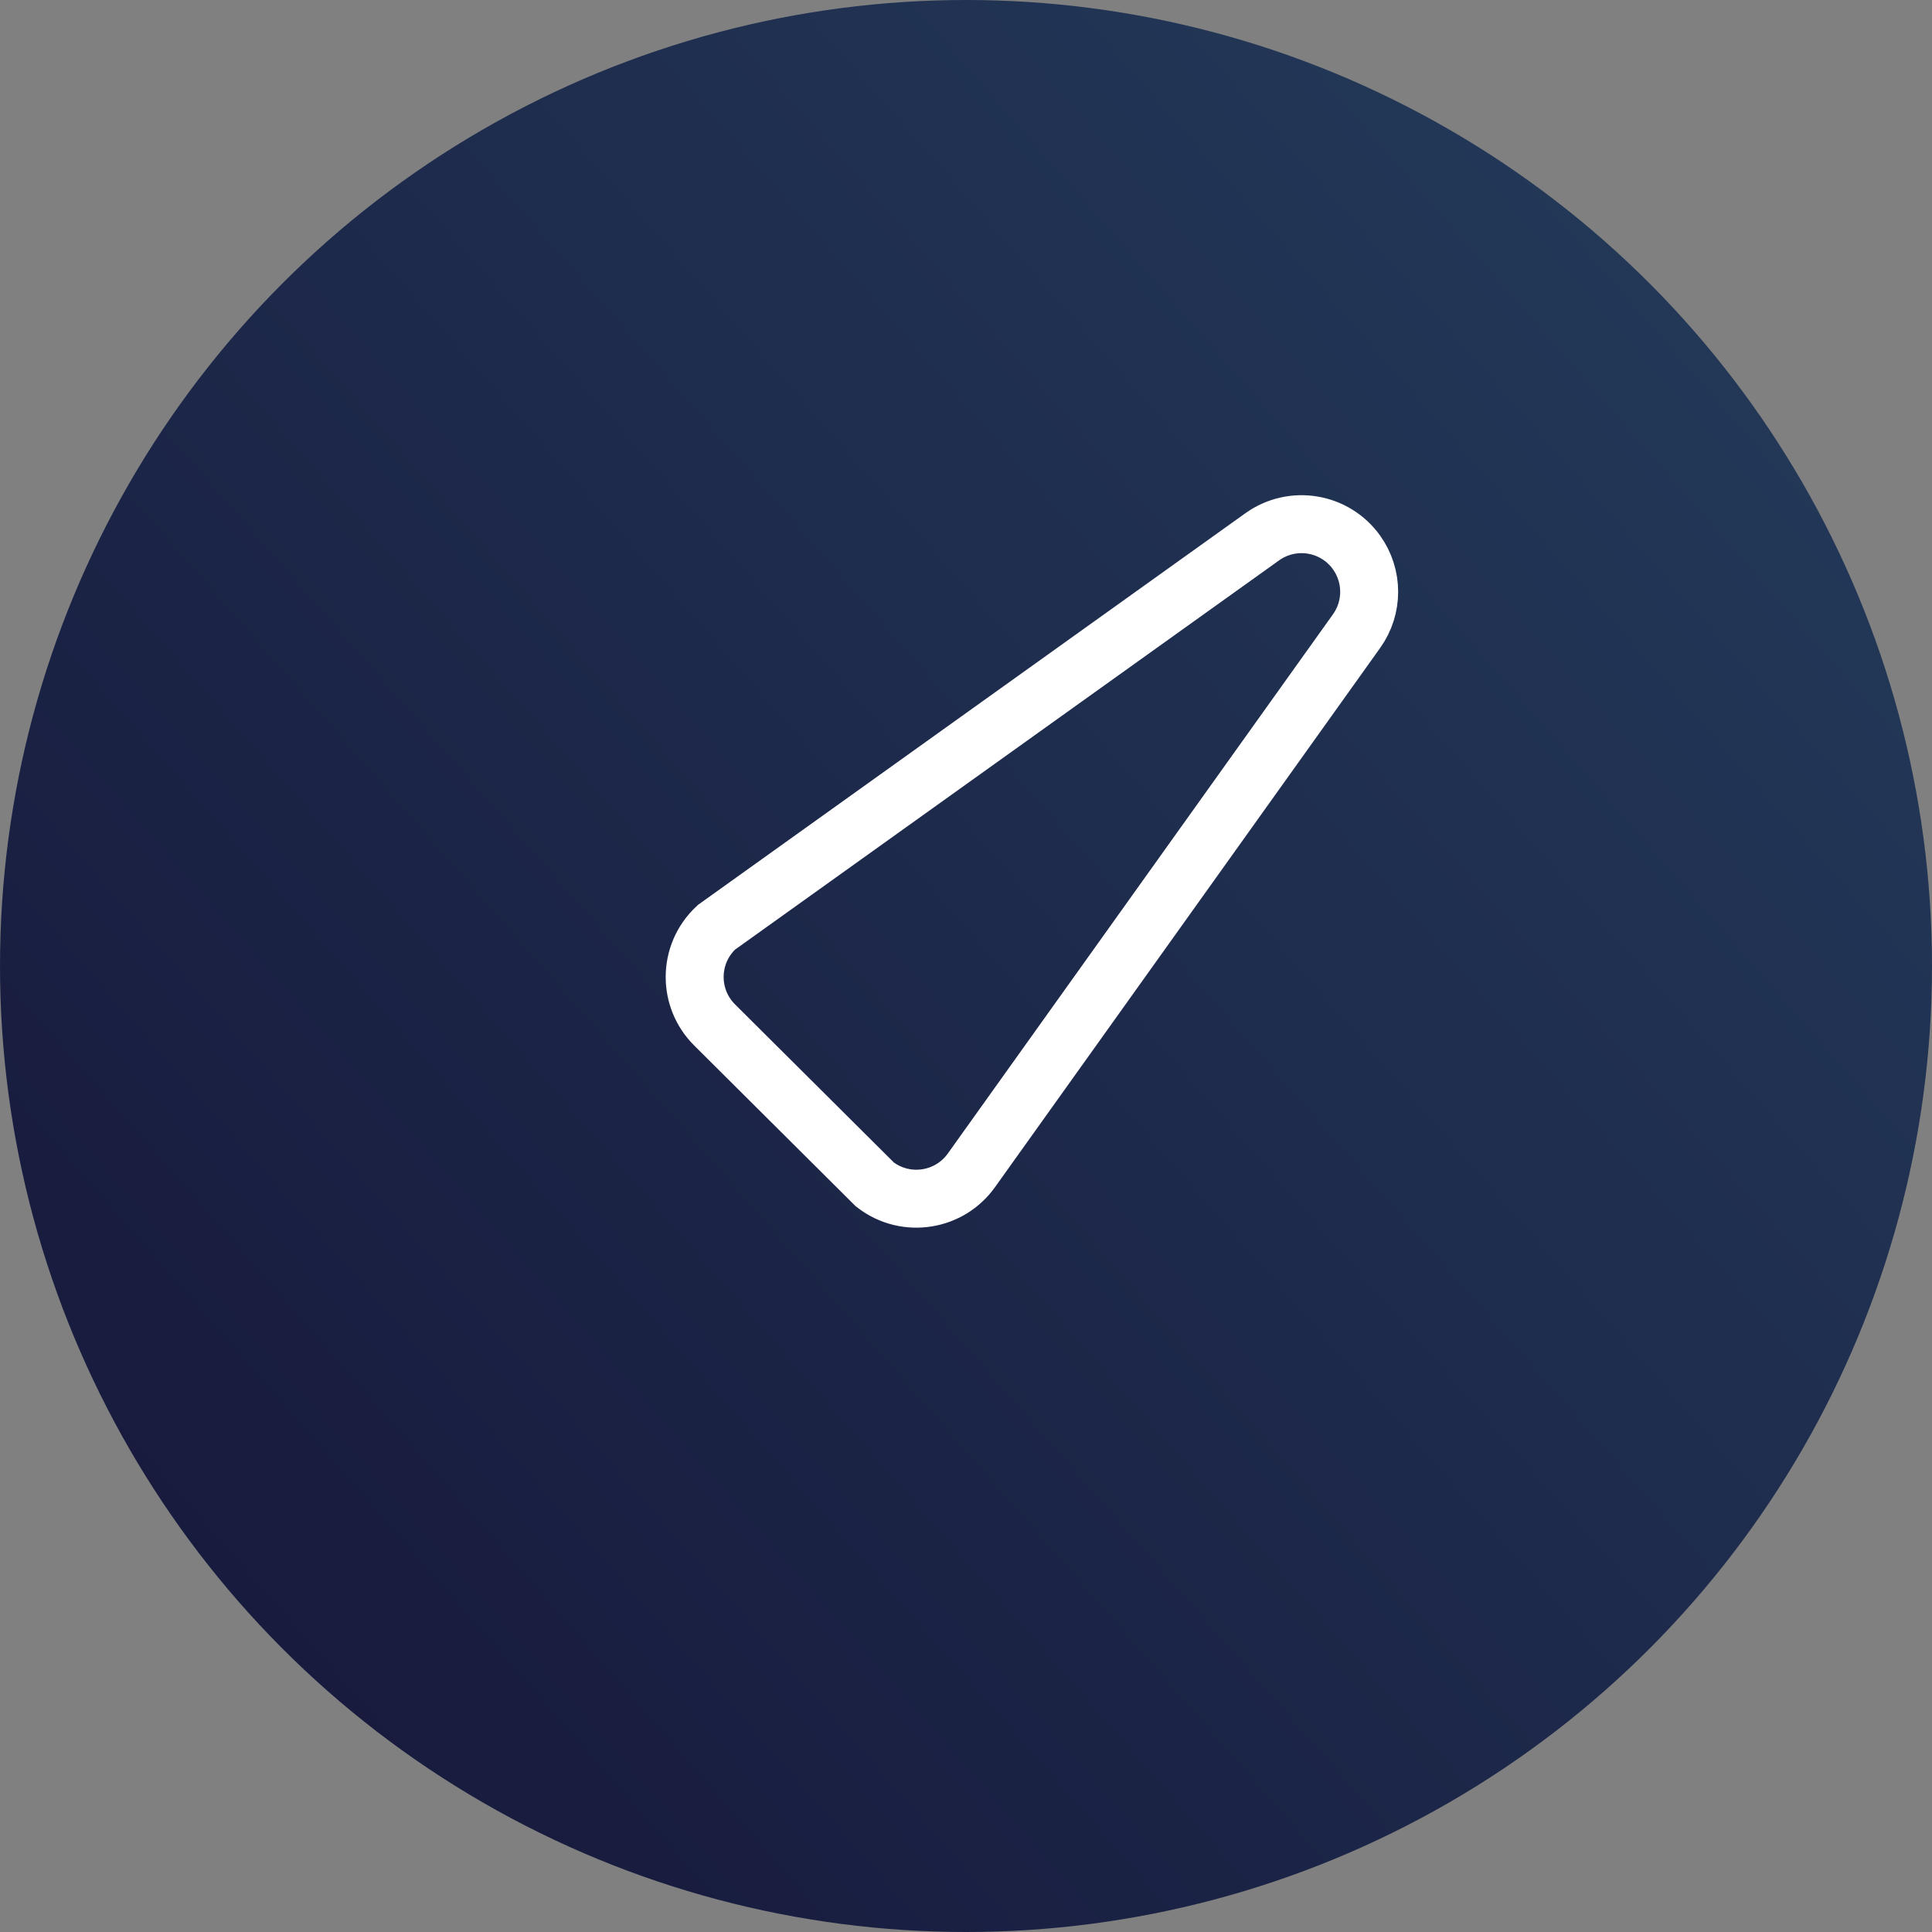
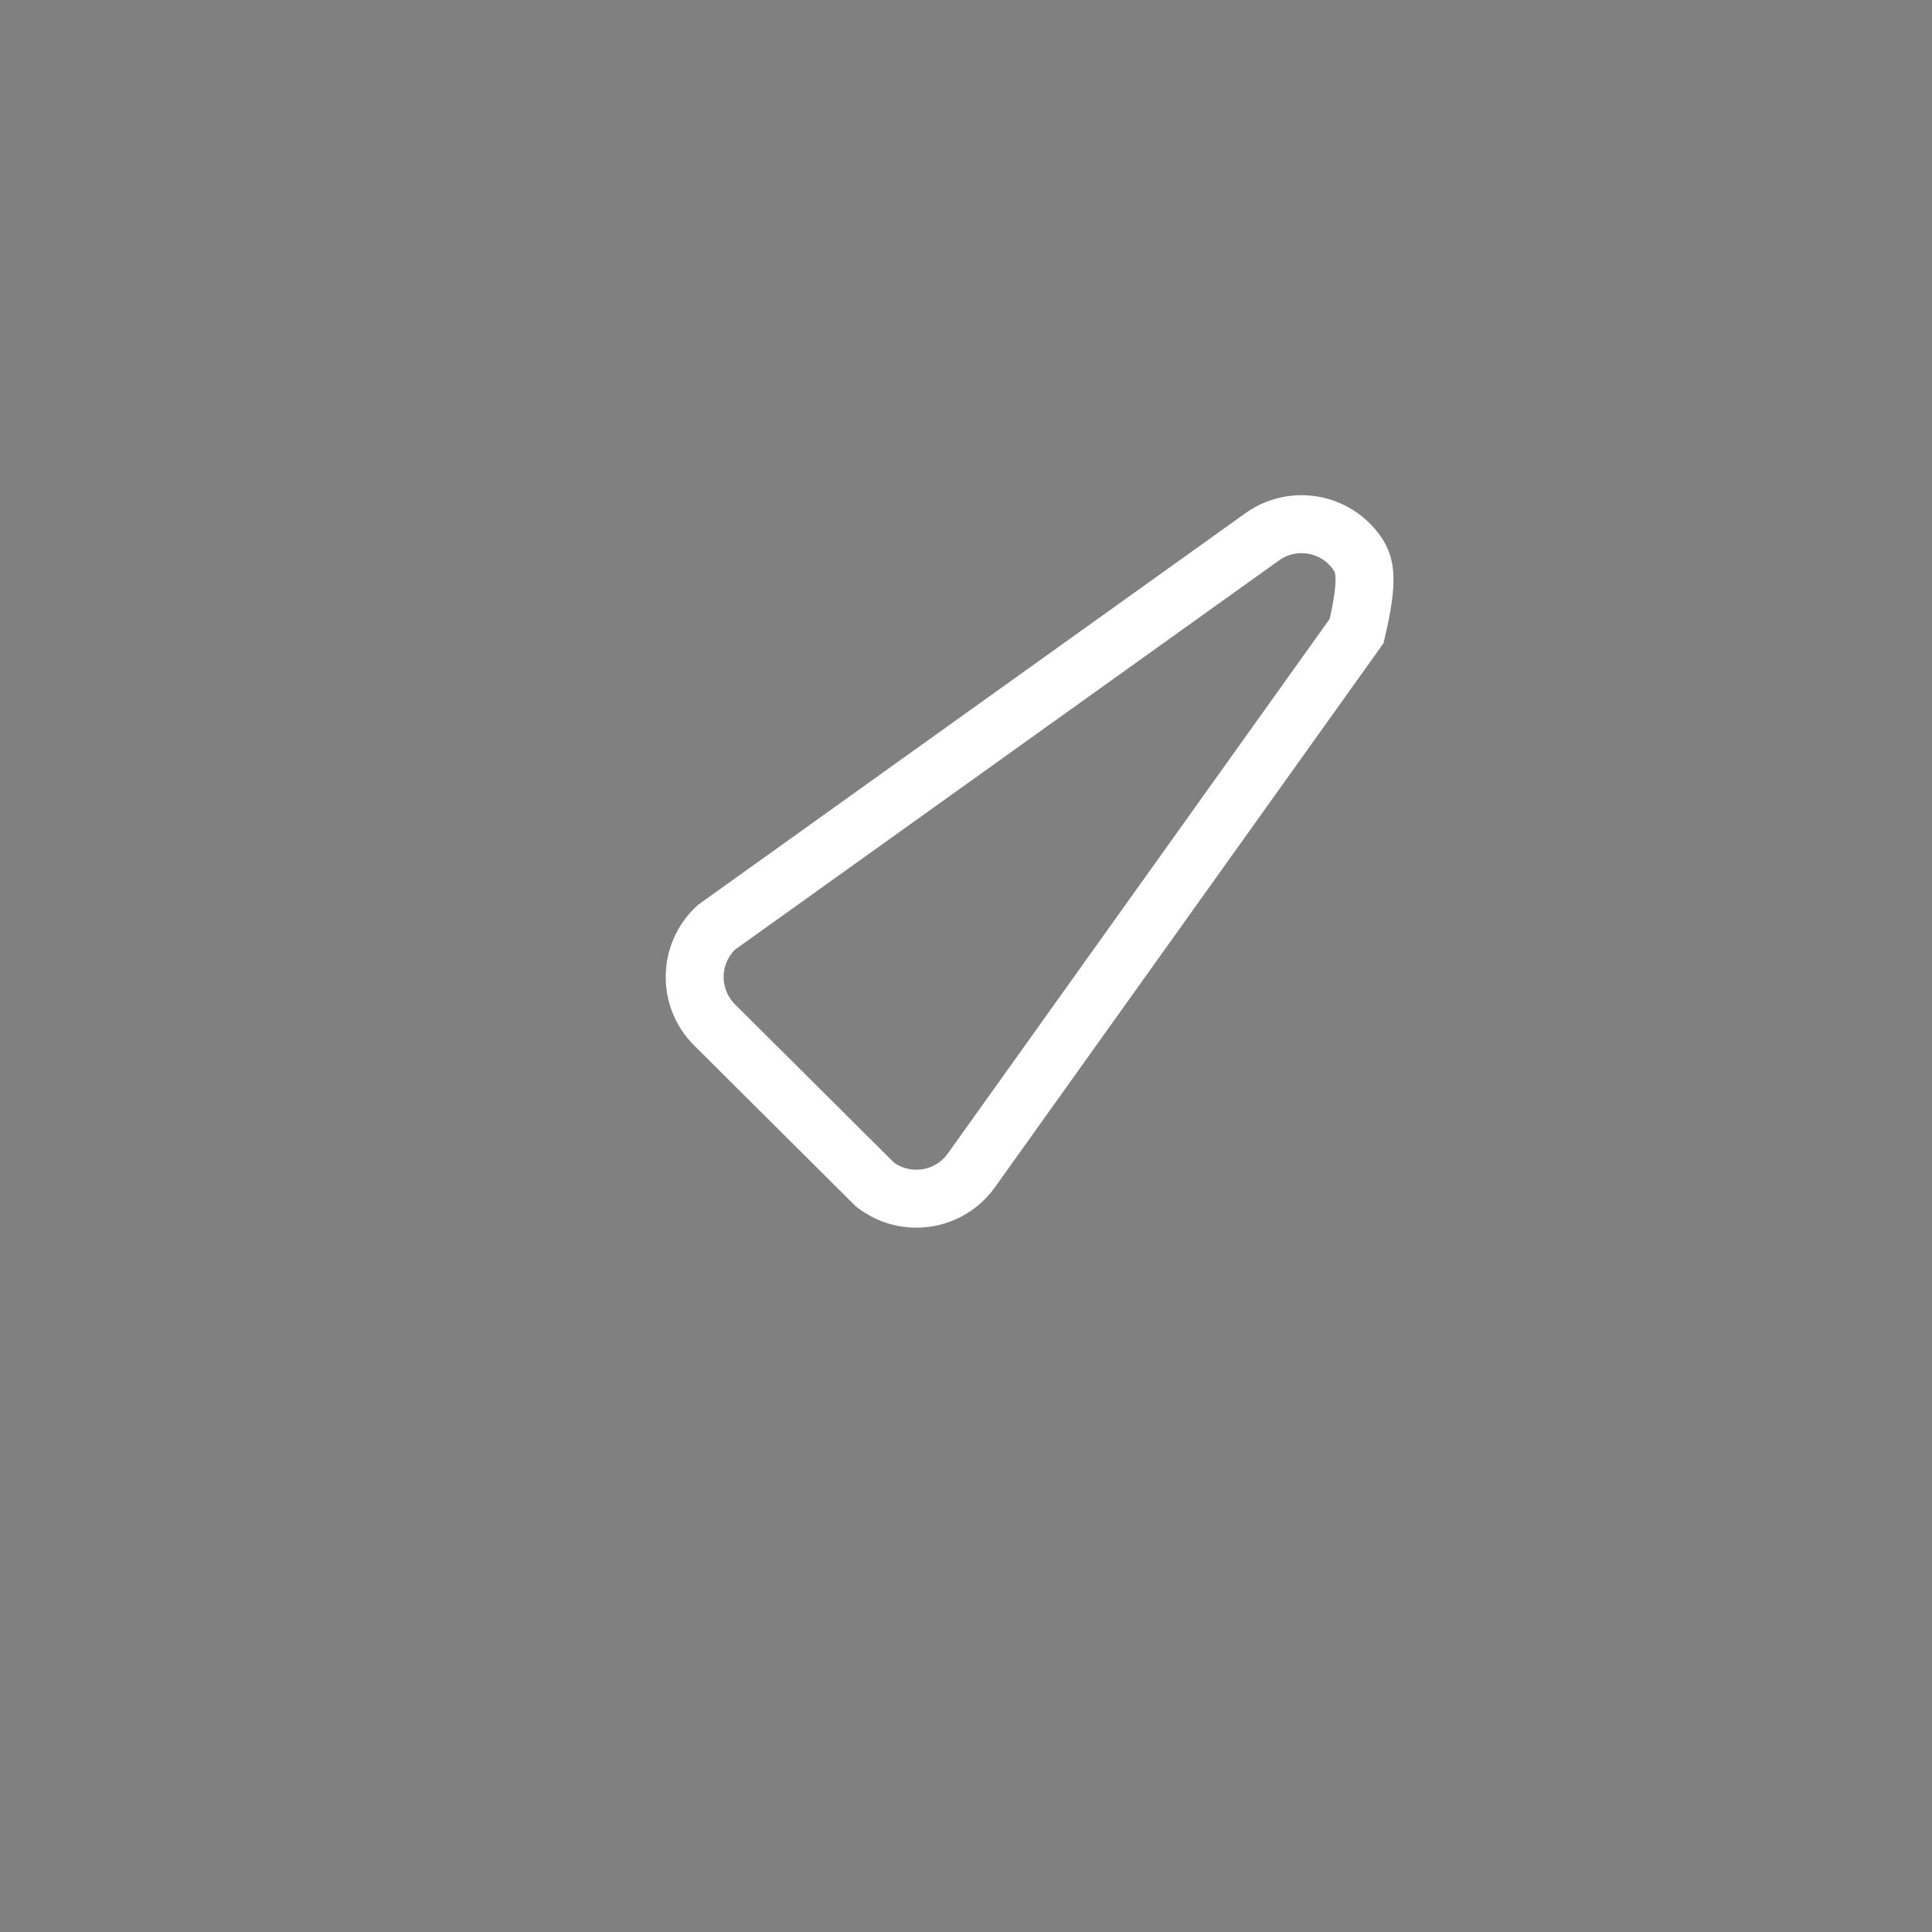
<svg xmlns="http://www.w3.org/2000/svg" width="100" height="100" viewBox="0 0 100 100">
  <rect x="0" y="0" width="100" height="100" fill="#808080" stroke="none" />
  <defs>
    <linearGradient id="icon-1-a" x1="89.787%" x2="9.988%" y1="15.66%" y2="85.5%">
      <stop offset="0%" stop-color="#233858" />
      <stop offset="100%" stop-color="#171A3D" />
    </linearGradient>
  </defs>
  <g fill="none" fill-rule="evenodd">
-     <circle cx="50" cy="50" r="50" fill="url(#icon-1-a)" />
-     <path stroke="#FFF" stroke-width="3" d="M59.575,23.713 C58.622,23.554 57.695,23.797 56.966,24.317 C56.237,24.838 55.707,25.637 55.548,26.59 L49.864,60.86 C49.824,61.882 50.222,62.811 50.886,63.475 C51.519,64.108 52.394,64.5 53.361,64.5 L65.077,64.473 C66.091,64.344 66.942,63.798 67.487,63.034 C68.008,62.305 68.25,61.378 68.091,60.425 L62.452,26.59 C62.329,25.853 61.979,25.195 61.475,24.691 C60.971,24.187 60.313,23.836 59.575,23.713 Z" transform="rotate(45 59 39)" />
+     <path stroke="#FFF" stroke-width="3" d="M59.575,23.713 C58.622,23.554 57.695,23.797 56.966,24.317 C56.237,24.838 55.707,25.637 55.548,26.59 L49.864,60.86 C49.824,61.882 50.222,62.811 50.886,63.475 C51.519,64.108 52.394,64.5 53.361,64.5 L65.077,64.473 C66.091,64.344 66.942,63.798 67.487,63.034 C68.008,62.305 68.25,61.378 68.091,60.425 L62.452,26.59 C60.971,24.187 60.313,23.836 59.575,23.713 Z" transform="rotate(45 59 39)" />
  </g>
</svg>